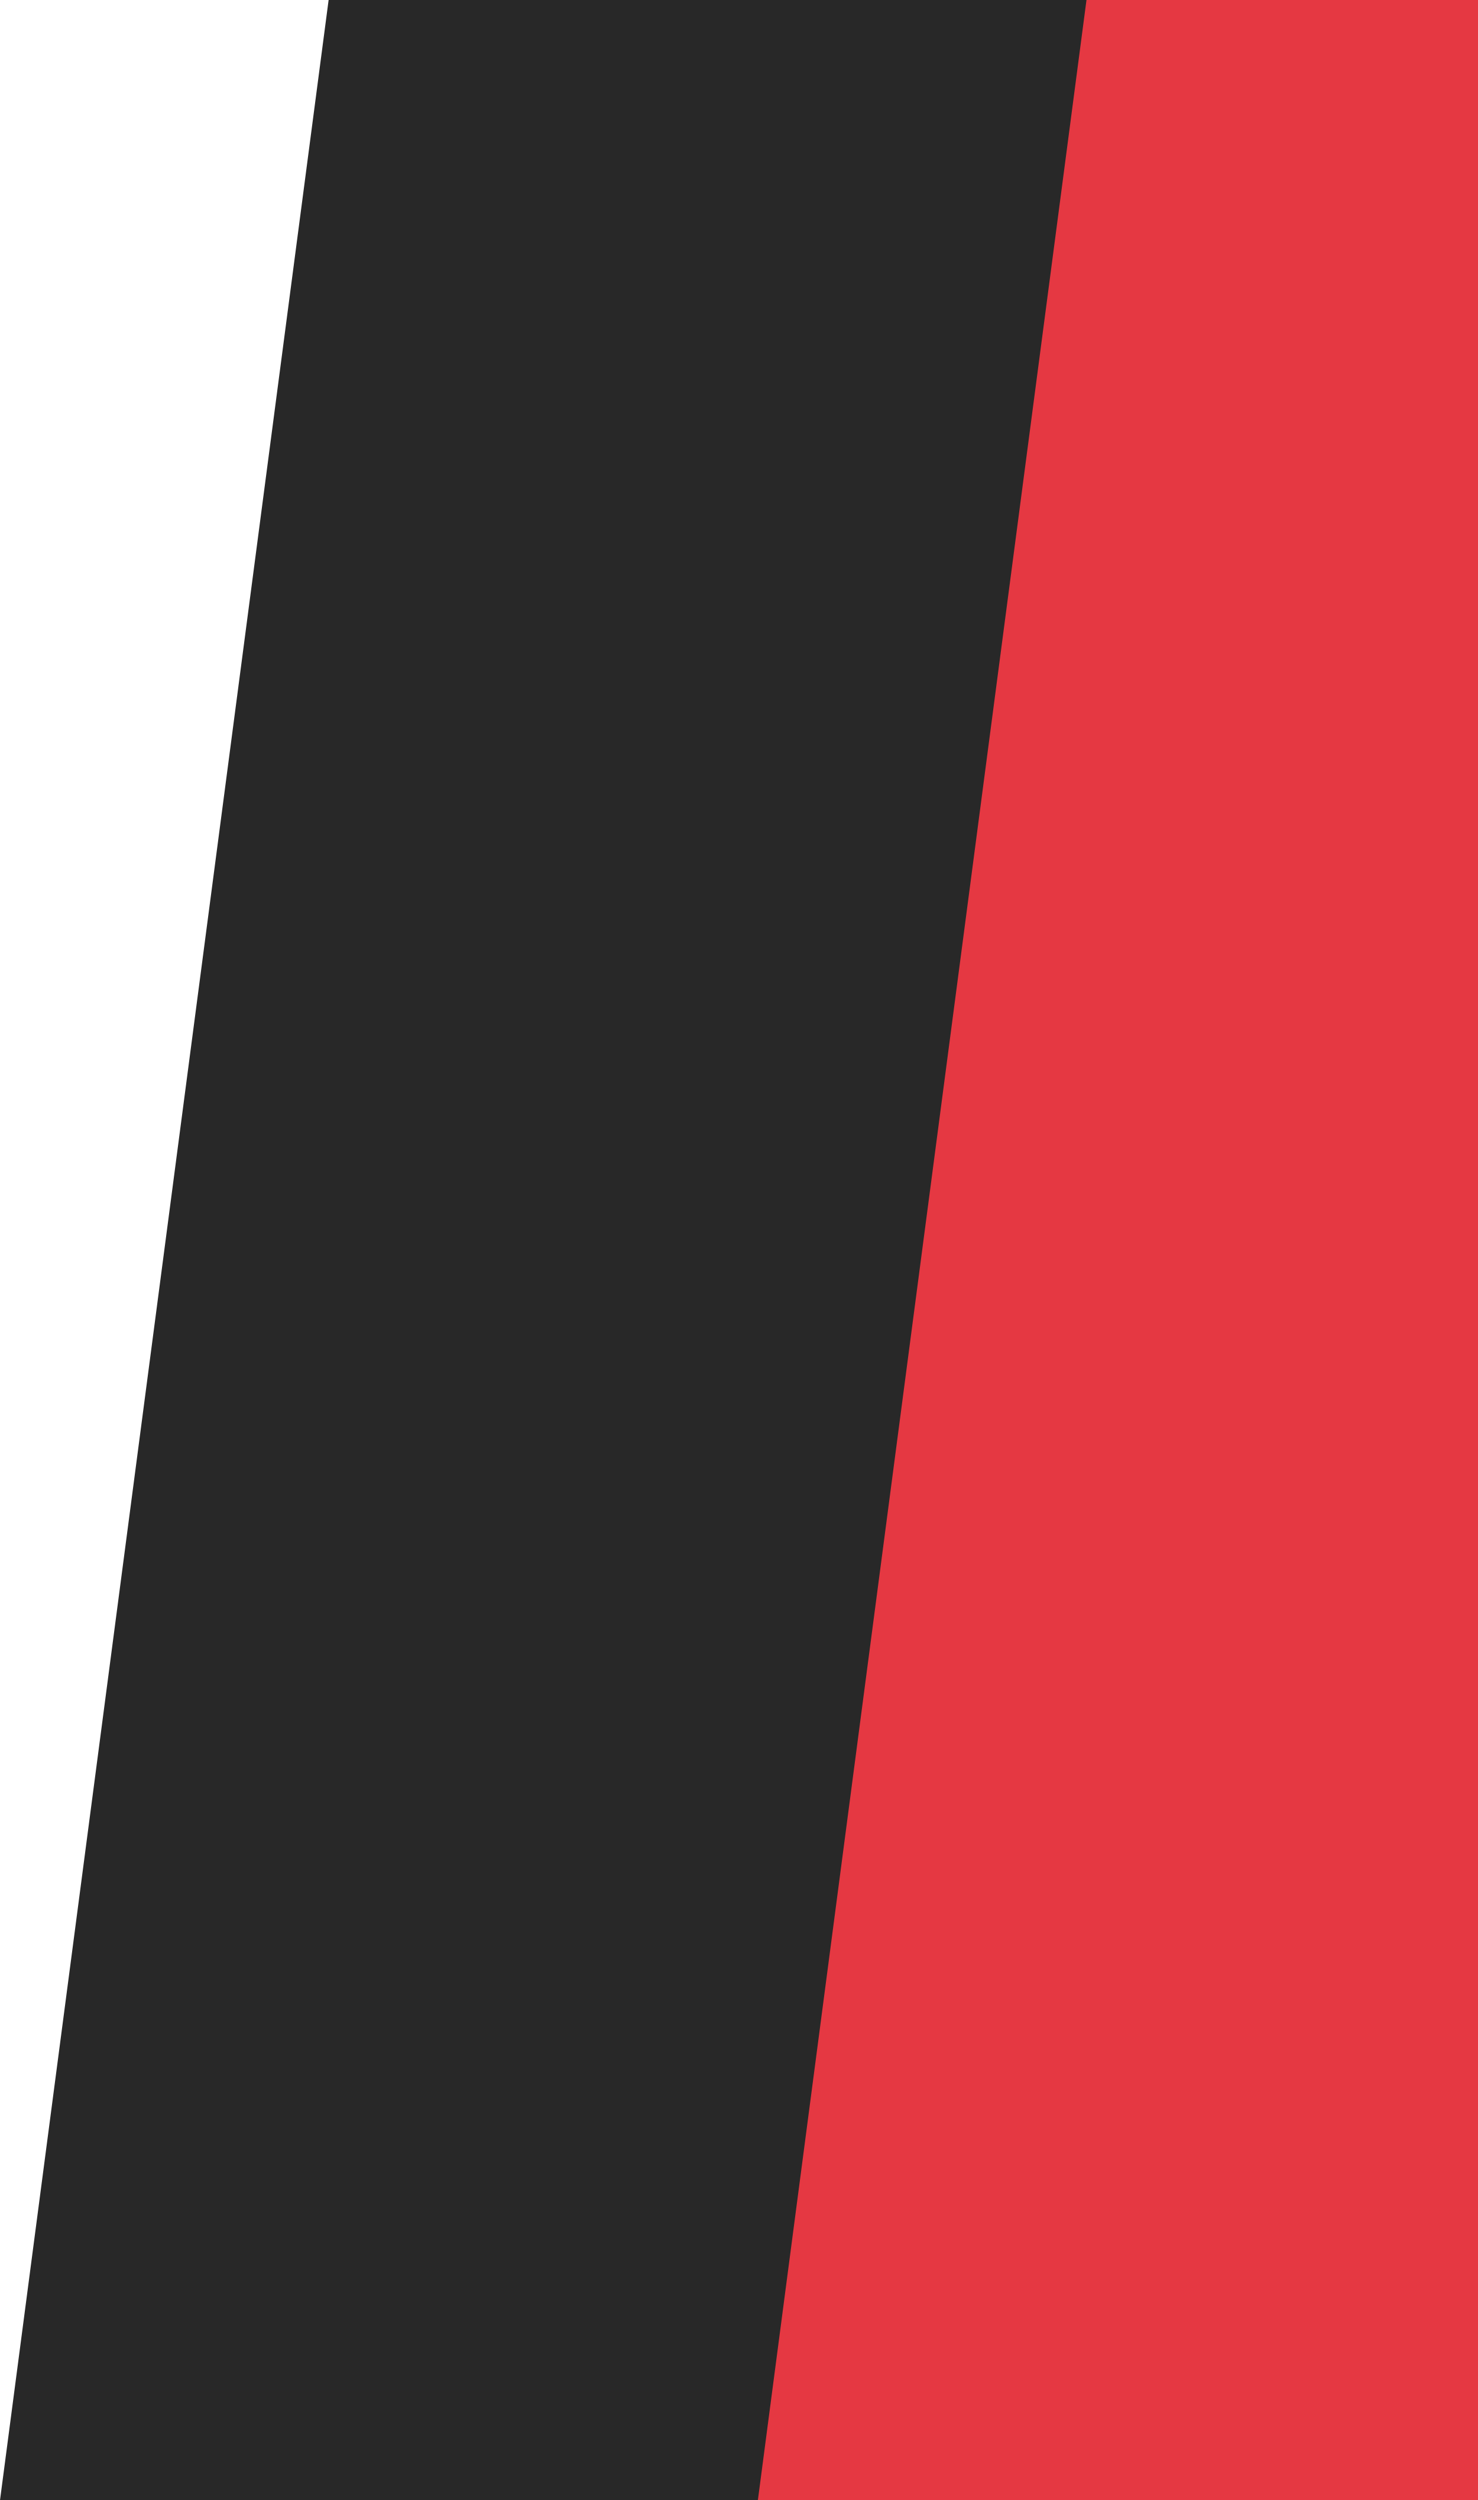
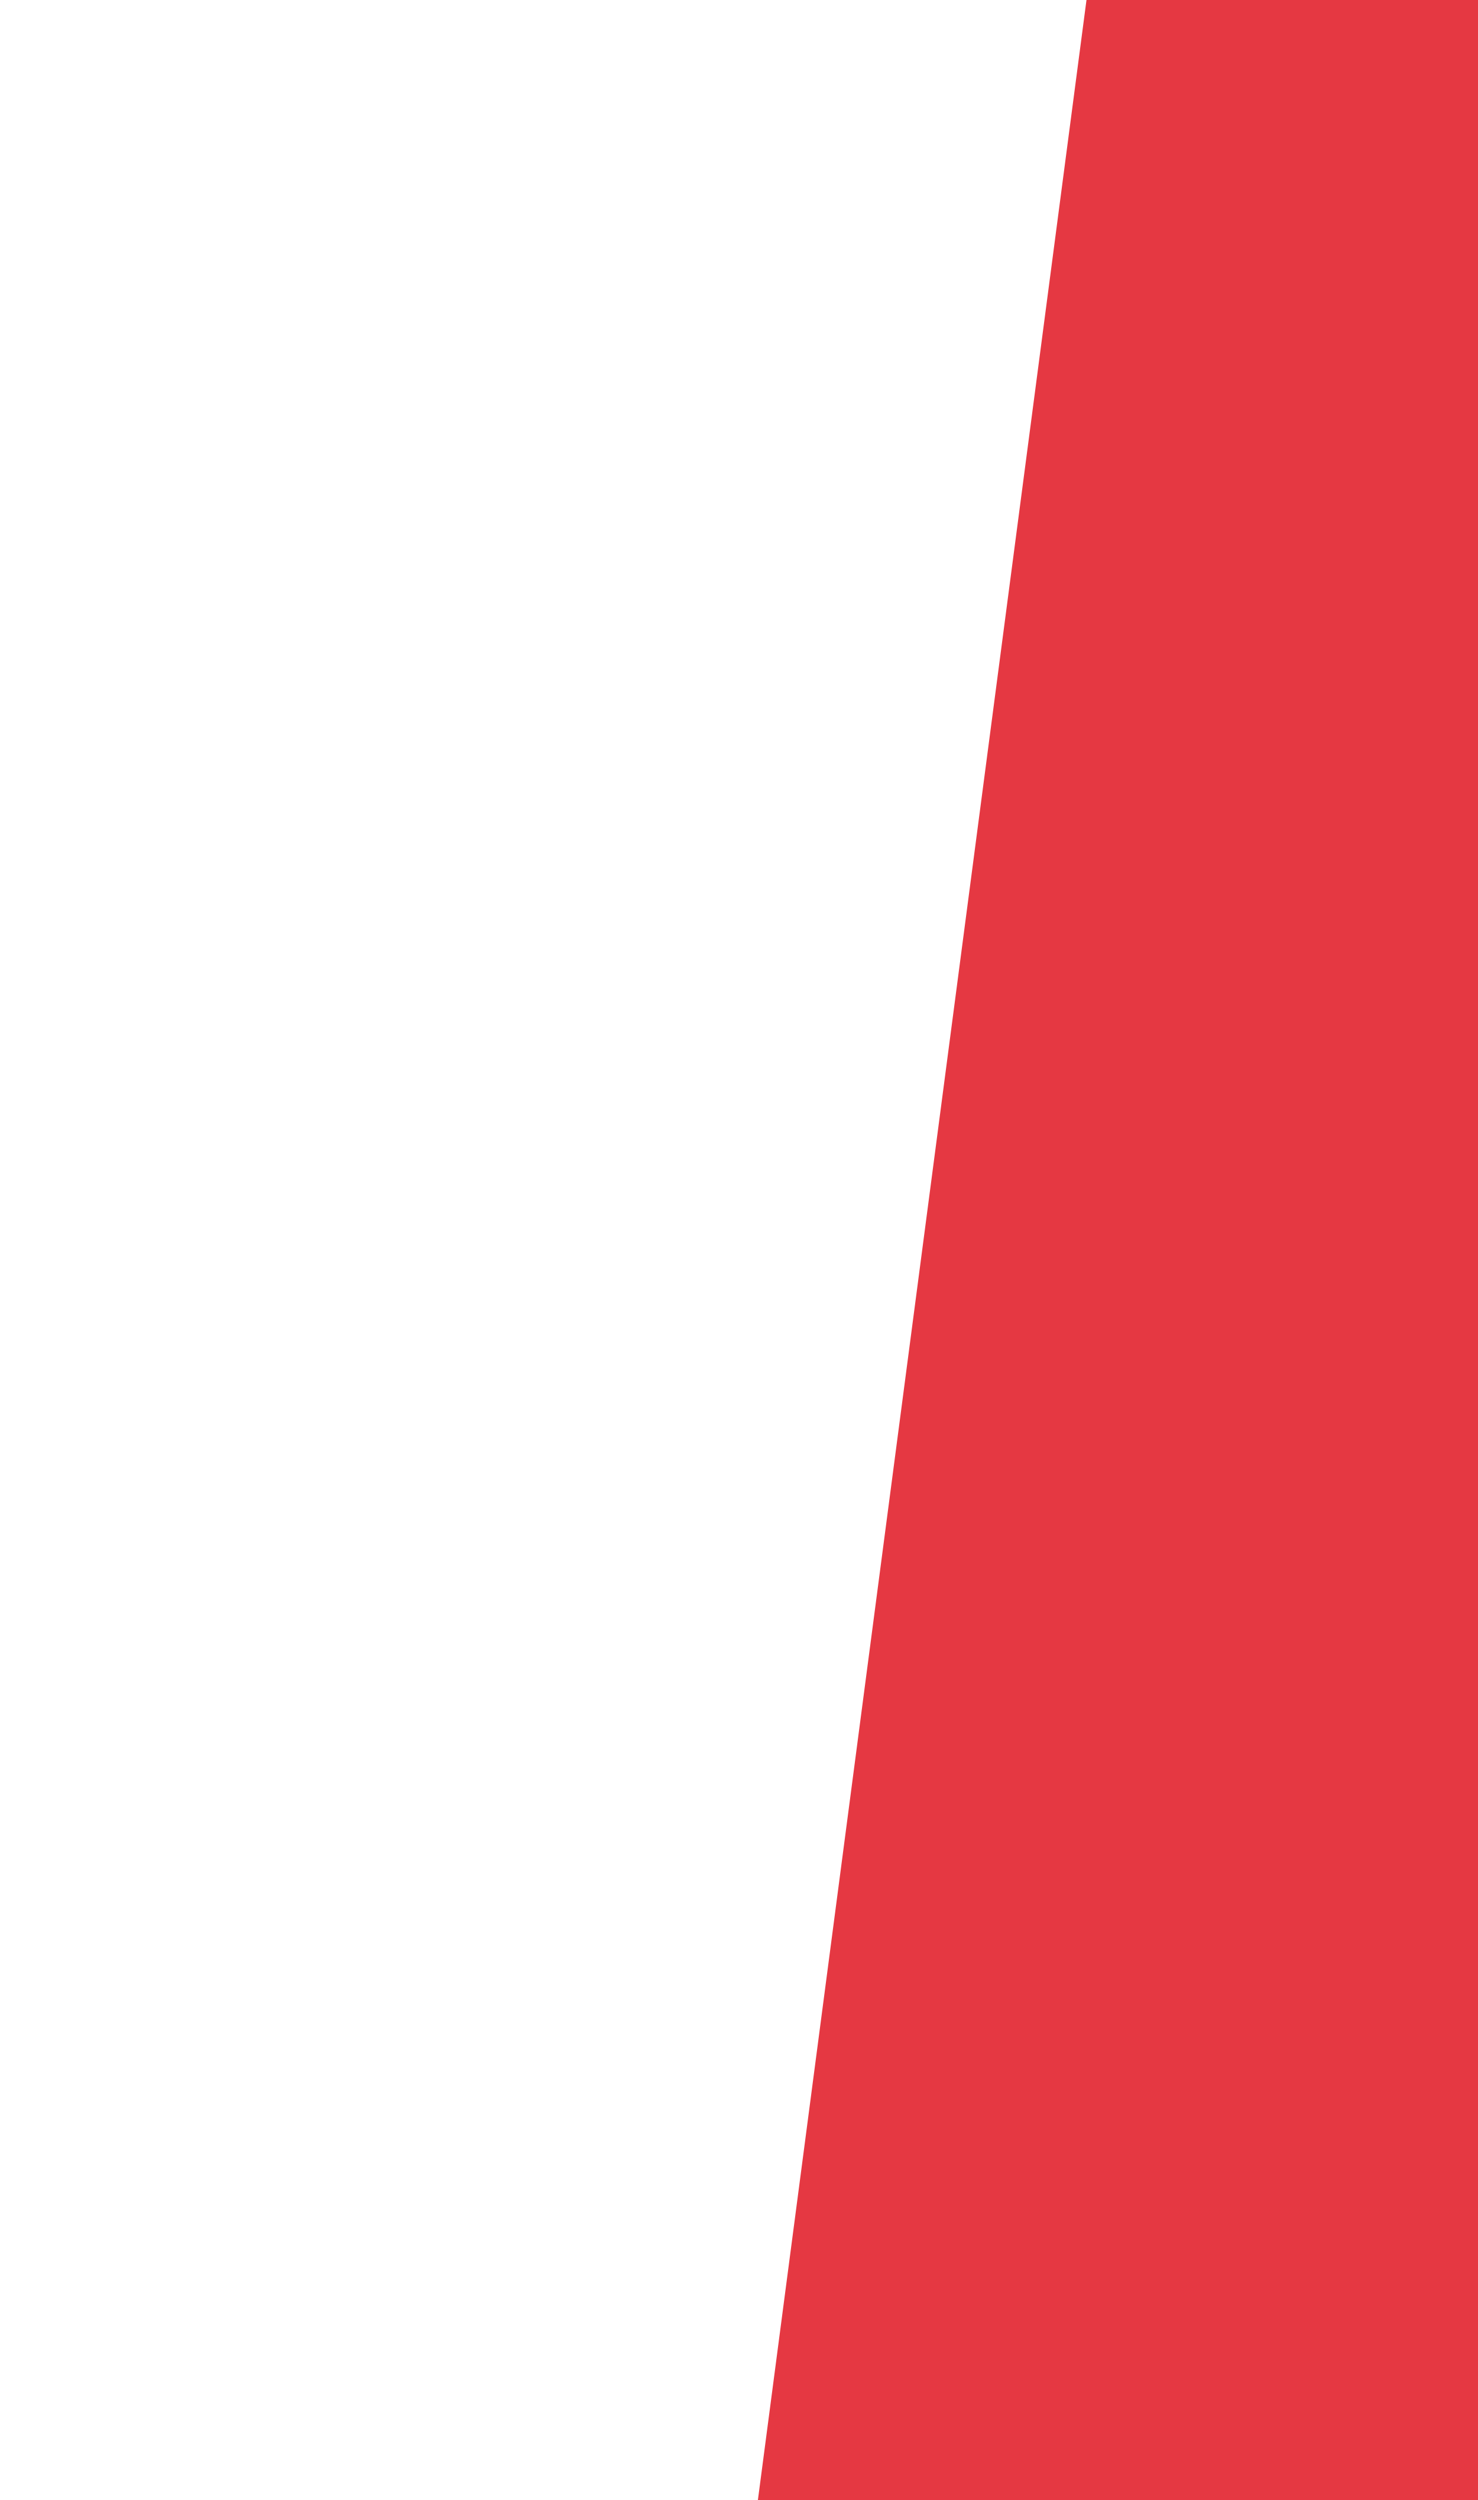
<svg xmlns="http://www.w3.org/2000/svg" id="Layer_1" x="0px" y="0px" viewBox="0 0 188 317.9" style="enable-background:new 0 0 188 317.9;" xml:space="preserve">
  <style type="text/css">	.st0{fill:#282828;}	.st1{fill:#E53842;}</style>
-   <polygon class="st0" points="97.9,317.9 0,317.9 41.8,0 139.7,0 " />
  <polygon class="st1" points="188,317.9 96.4,317.9 138.2,0 188,0 " />
</svg>